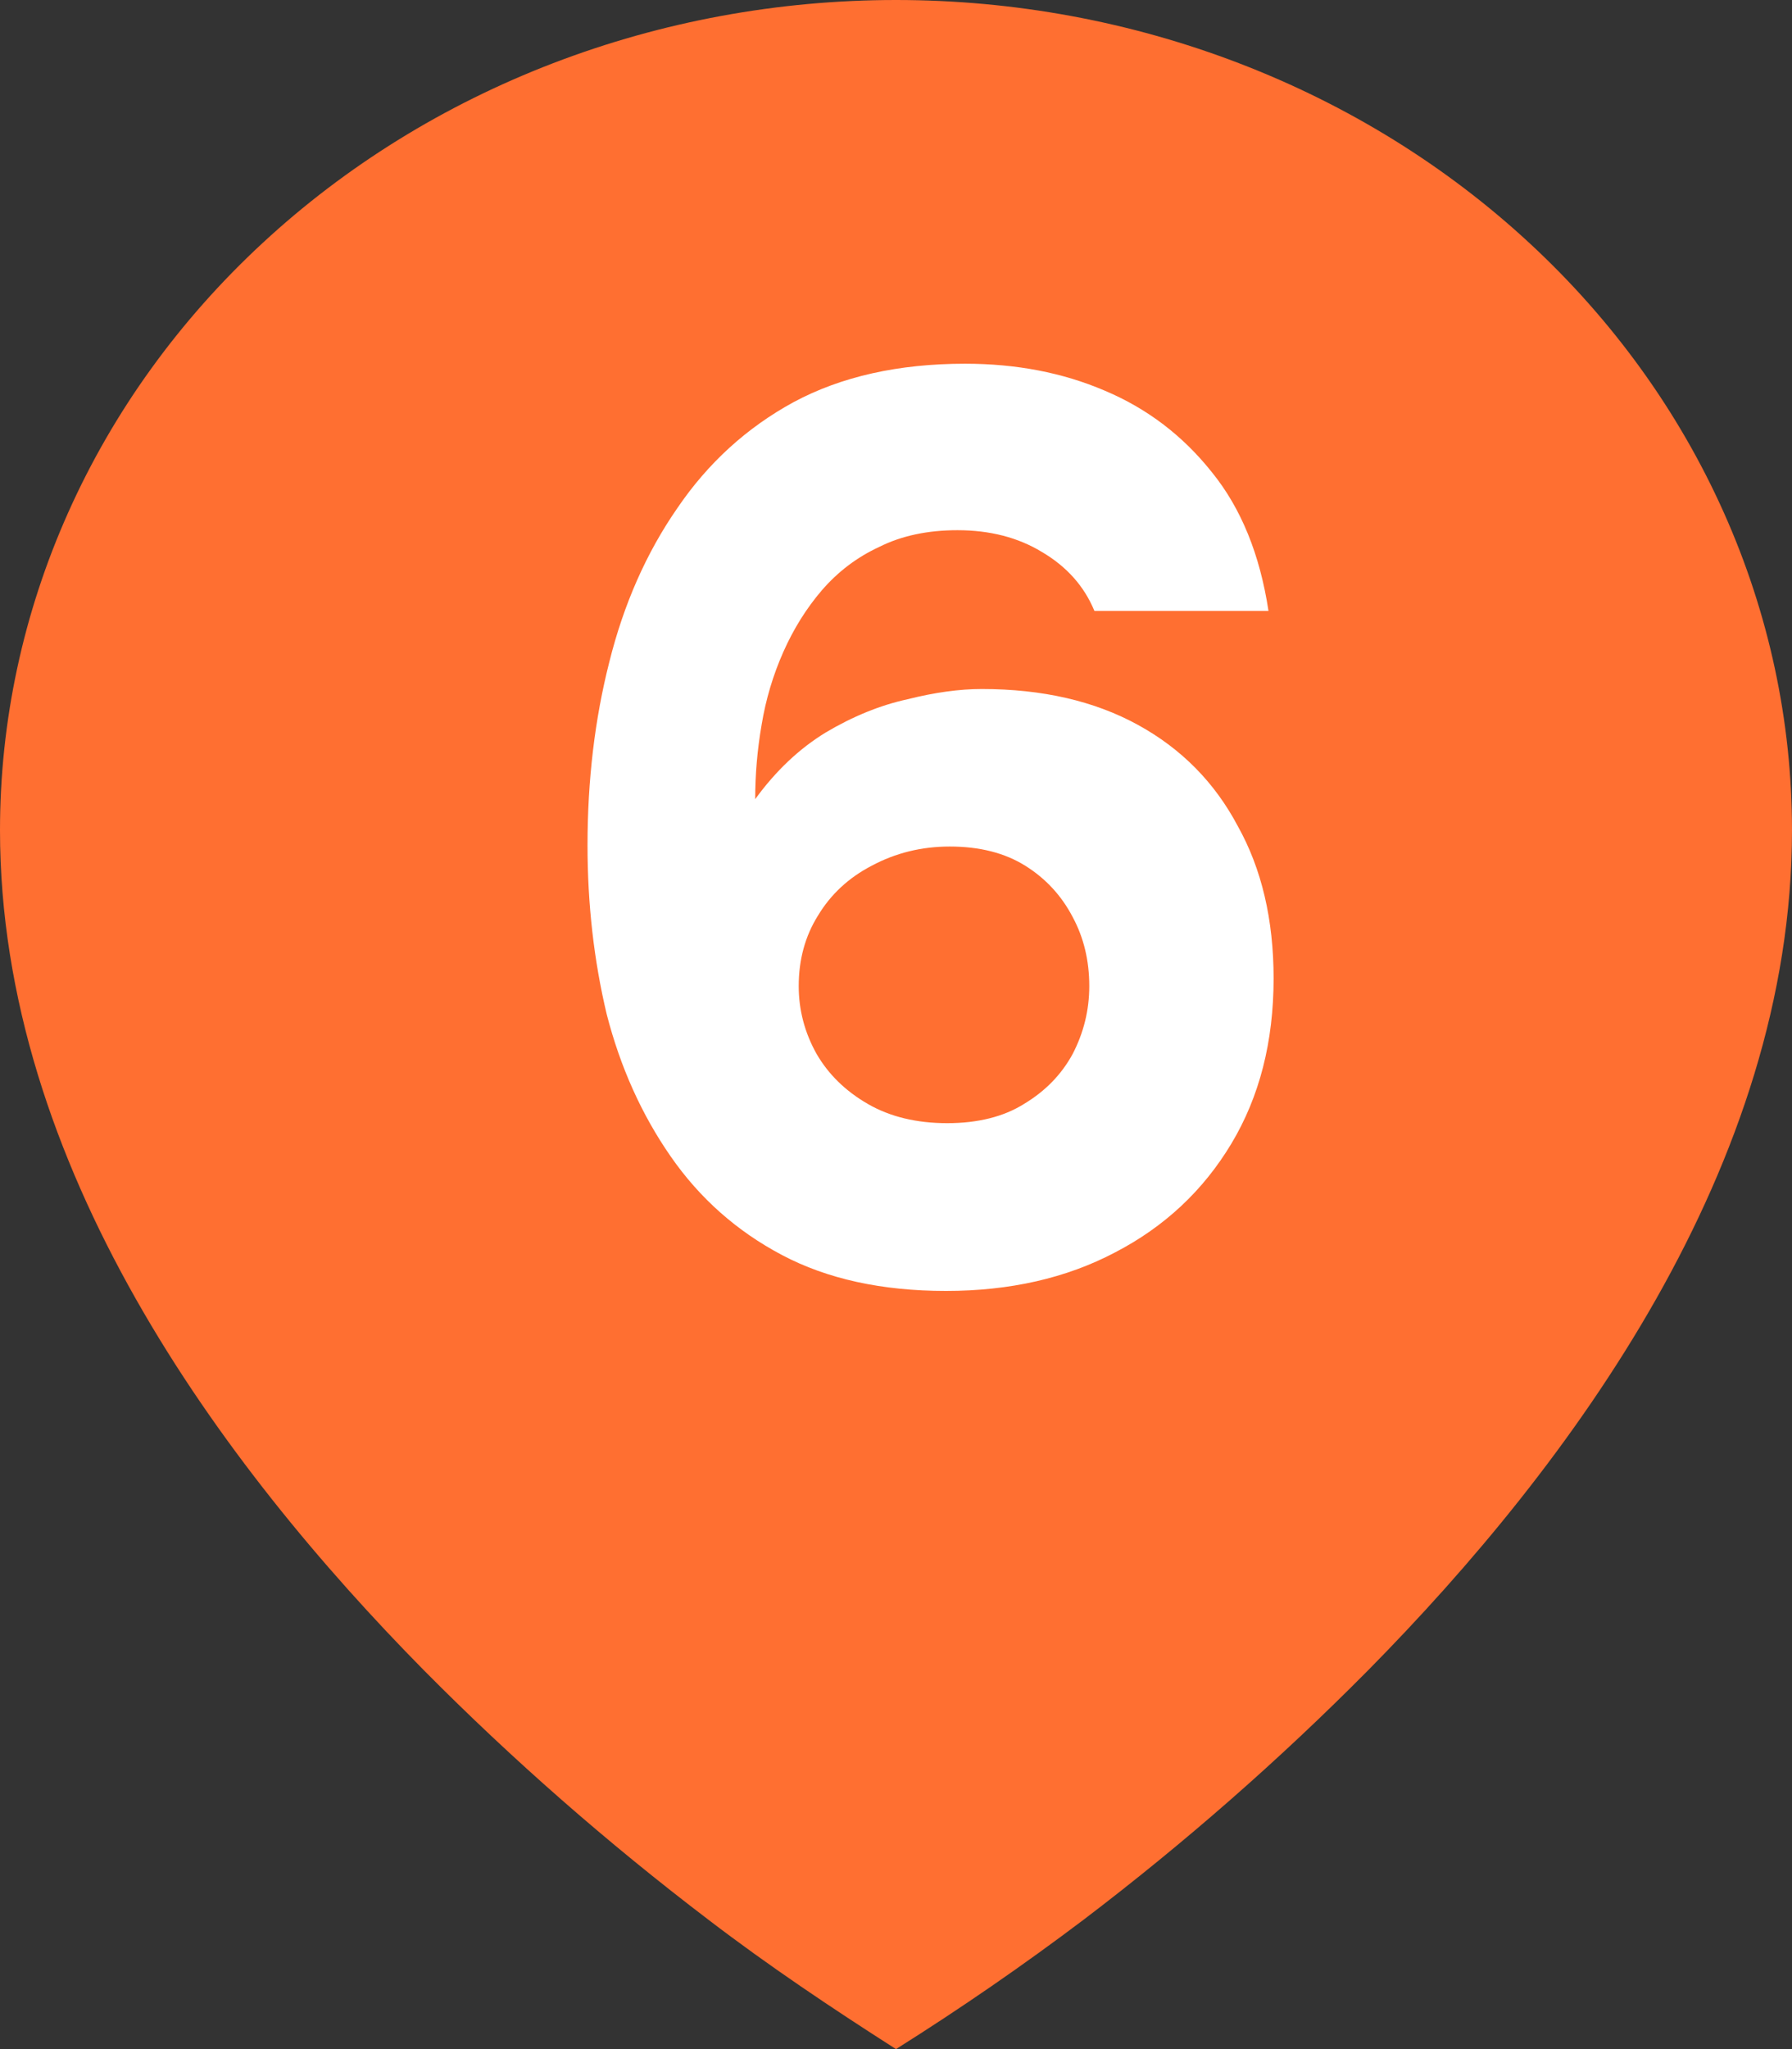
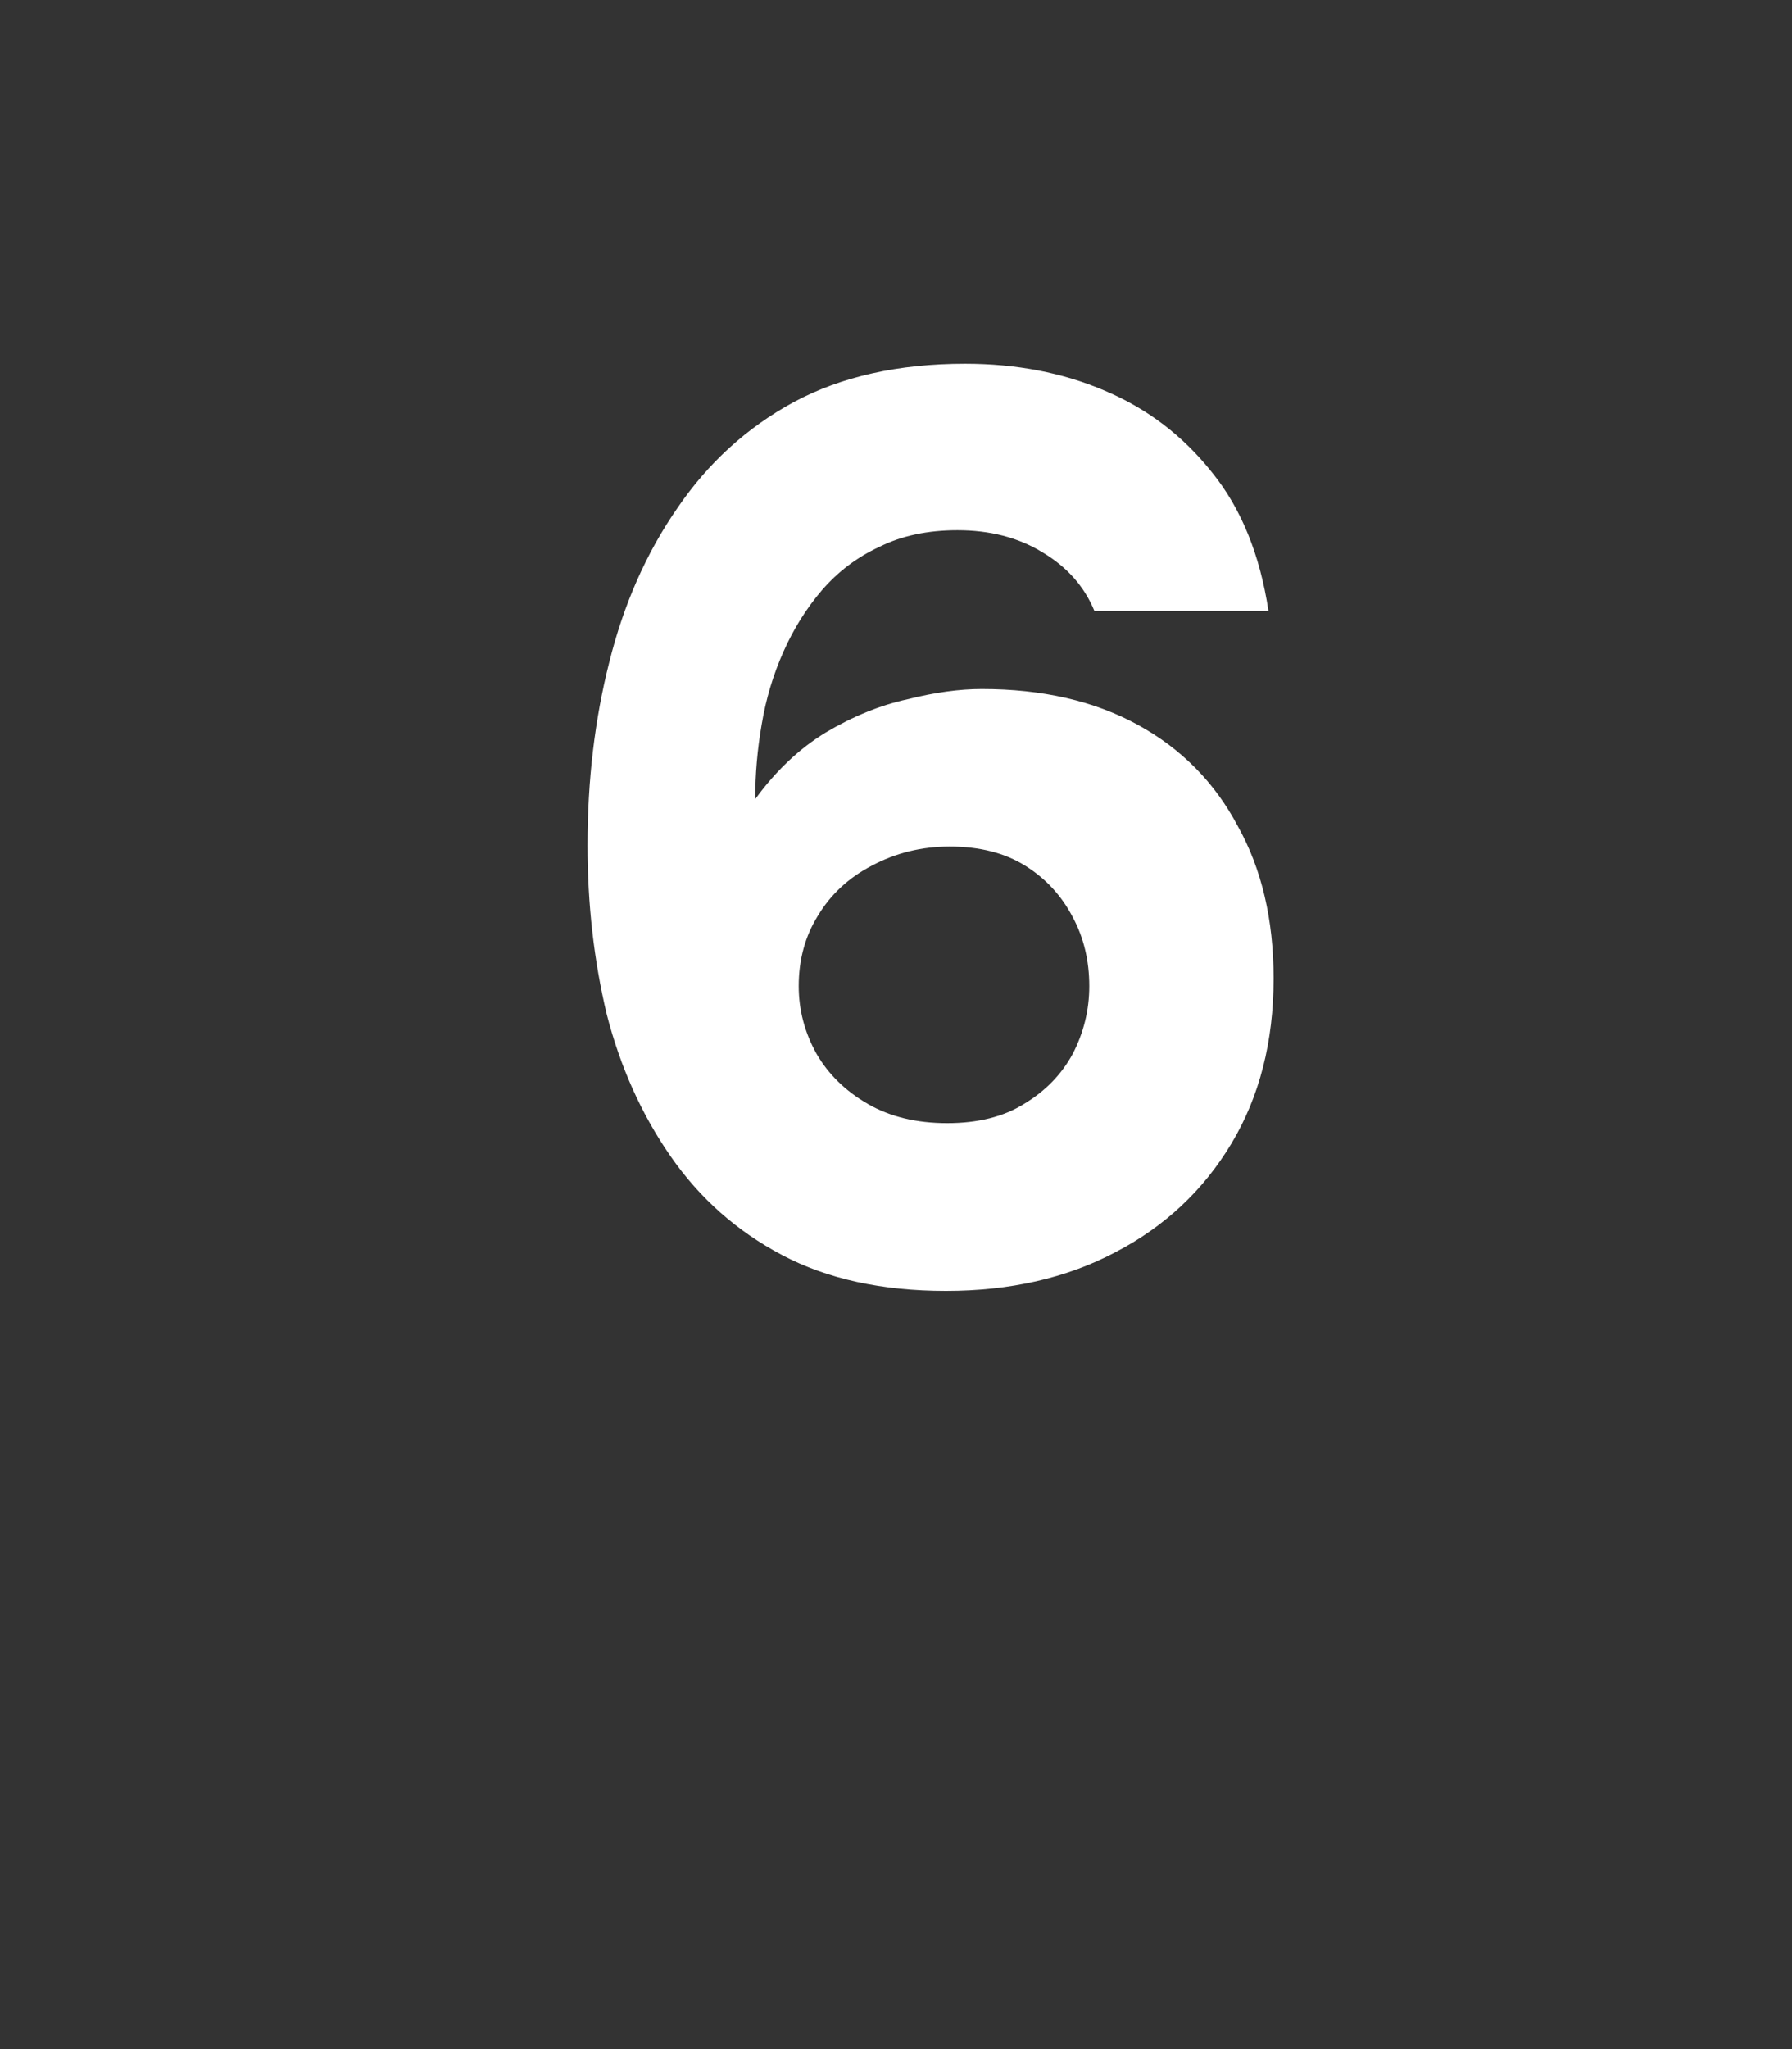
<svg xmlns="http://www.w3.org/2000/svg" width="28" height="32" viewBox="0 0 28 32" fill="none">
  <rect x="0" y="0" width="28" height="32" fill="#333333" stroke="none" />
-   <path d="M11.068 29.979C12.01 30.699 12.994 31.358 14 32C15.009 31.366 15.987 30.692 16.932 29.979C18.508 28.781 19.991 27.482 21.37 26.091C24.55 22.871 28 18.204 28 12.965C28 11.262 27.638 9.576 26.934 8.003C26.231 6.43 25.2 5.001 23.899 3.797C22.599 2.593 21.056 1.638 19.358 0.987C17.659 0.335 15.838 0 14 0C12.162 0 10.341 0.335 8.642 0.987C6.944 1.638 5.401 2.593 4.101 3.797C2.8 5.001 1.769 6.43 1.066 8.003C0.362 9.576 -2.73959e-08 11.262 0 12.965C0 18.204 3.45 22.87 6.63 26.091C8.009 27.482 9.492 28.78 11.068 29.979Z" fill="#FF6F31" />
  <path d="M14.78 20.16C13.78 20.16 12.926 19.973 12.22 19.6C11.513 19.227 10.933 18.713 10.48 18.06C10.026 17.407 9.693 16.667 9.48 15.84C9.28 15 9.18 14.12 9.18 13.2C9.18 12.187 9.293 11.233 9.52 10.34C9.746 9.433 10.1 8.633 10.58 7.94C11.06 7.233 11.666 6.68 12.4 6.28C13.146 5.88 14.04 5.68 15.08 5.68C15.88 5.68 16.606 5.82 17.26 6.1C17.926 6.38 18.486 6.807 18.94 7.38C19.393 7.94 19.686 8.66 19.82 9.54H17.1C16.94 9.153 16.666 8.847 16.28 8.62C15.906 8.393 15.466 8.28 14.96 8.28C14.493 8.28 14.086 8.367 13.74 8.54C13.393 8.7 13.093 8.927 12.84 9.22C12.6 9.5 12.4 9.82 12.24 10.18C12.08 10.54 11.966 10.92 11.9 11.32C11.833 11.707 11.8 12.093 11.8 12.48C12.12 12.04 12.486 11.693 12.9 11.44C13.326 11.187 13.753 11.013 14.18 10.92C14.606 10.813 14.993 10.76 15.34 10.76C16.286 10.76 17.1 10.947 17.78 11.32C18.46 11.693 18.98 12.22 19.34 12.9C19.713 13.567 19.9 14.36 19.9 15.28C19.9 16.267 19.68 17.127 19.24 17.86C18.8 18.593 18.193 19.16 17.42 19.56C16.66 19.96 15.78 20.16 14.78 20.16ZM14.8 17.54C15.28 17.54 15.68 17.44 16 17.24C16.333 17.04 16.586 16.78 16.76 16.46C16.933 16.127 17.02 15.773 17.02 15.4C17.02 15 16.933 14.64 16.76 14.32C16.586 13.987 16.34 13.72 16.02 13.52C15.7 13.32 15.306 13.22 14.84 13.22C14.4 13.22 13.993 13.32 13.62 13.52C13.26 13.707 12.98 13.967 12.78 14.3C12.58 14.62 12.48 14.987 12.48 15.4C12.48 15.773 12.573 16.127 12.76 16.46C12.946 16.78 13.213 17.04 13.56 17.24C13.906 17.44 14.32 17.54 14.8 17.54Z" fill="white" />
</svg>